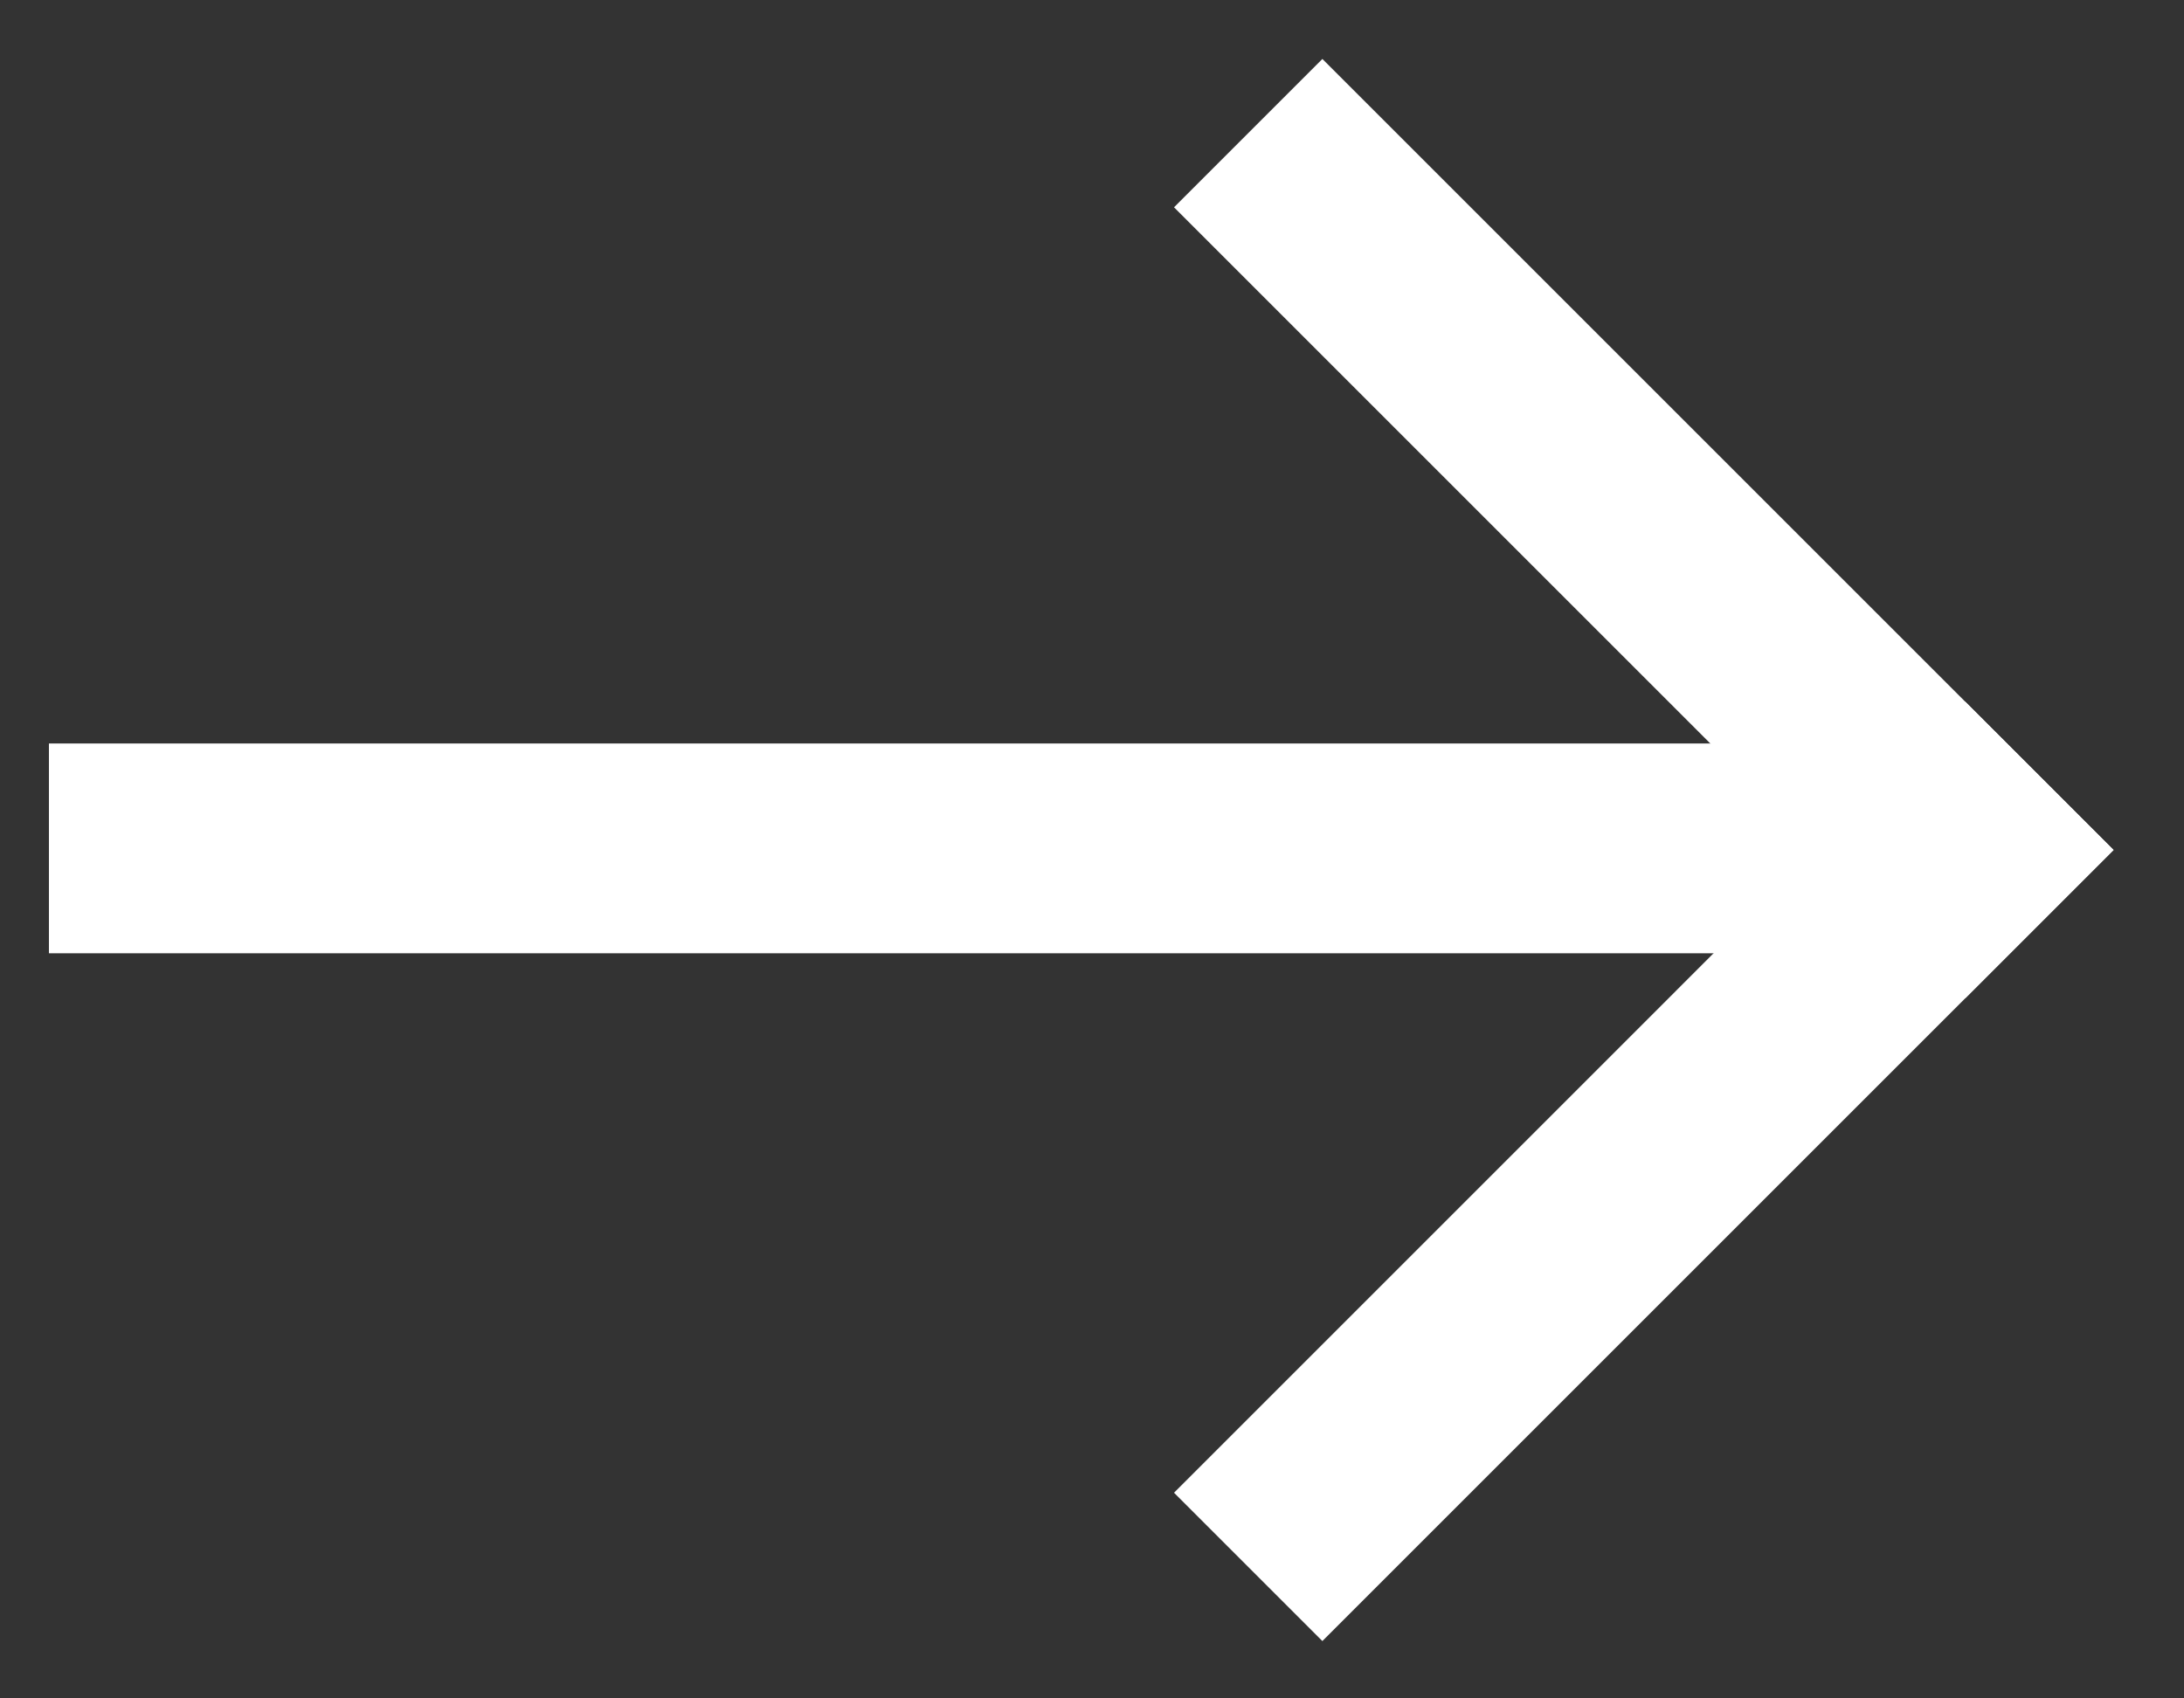
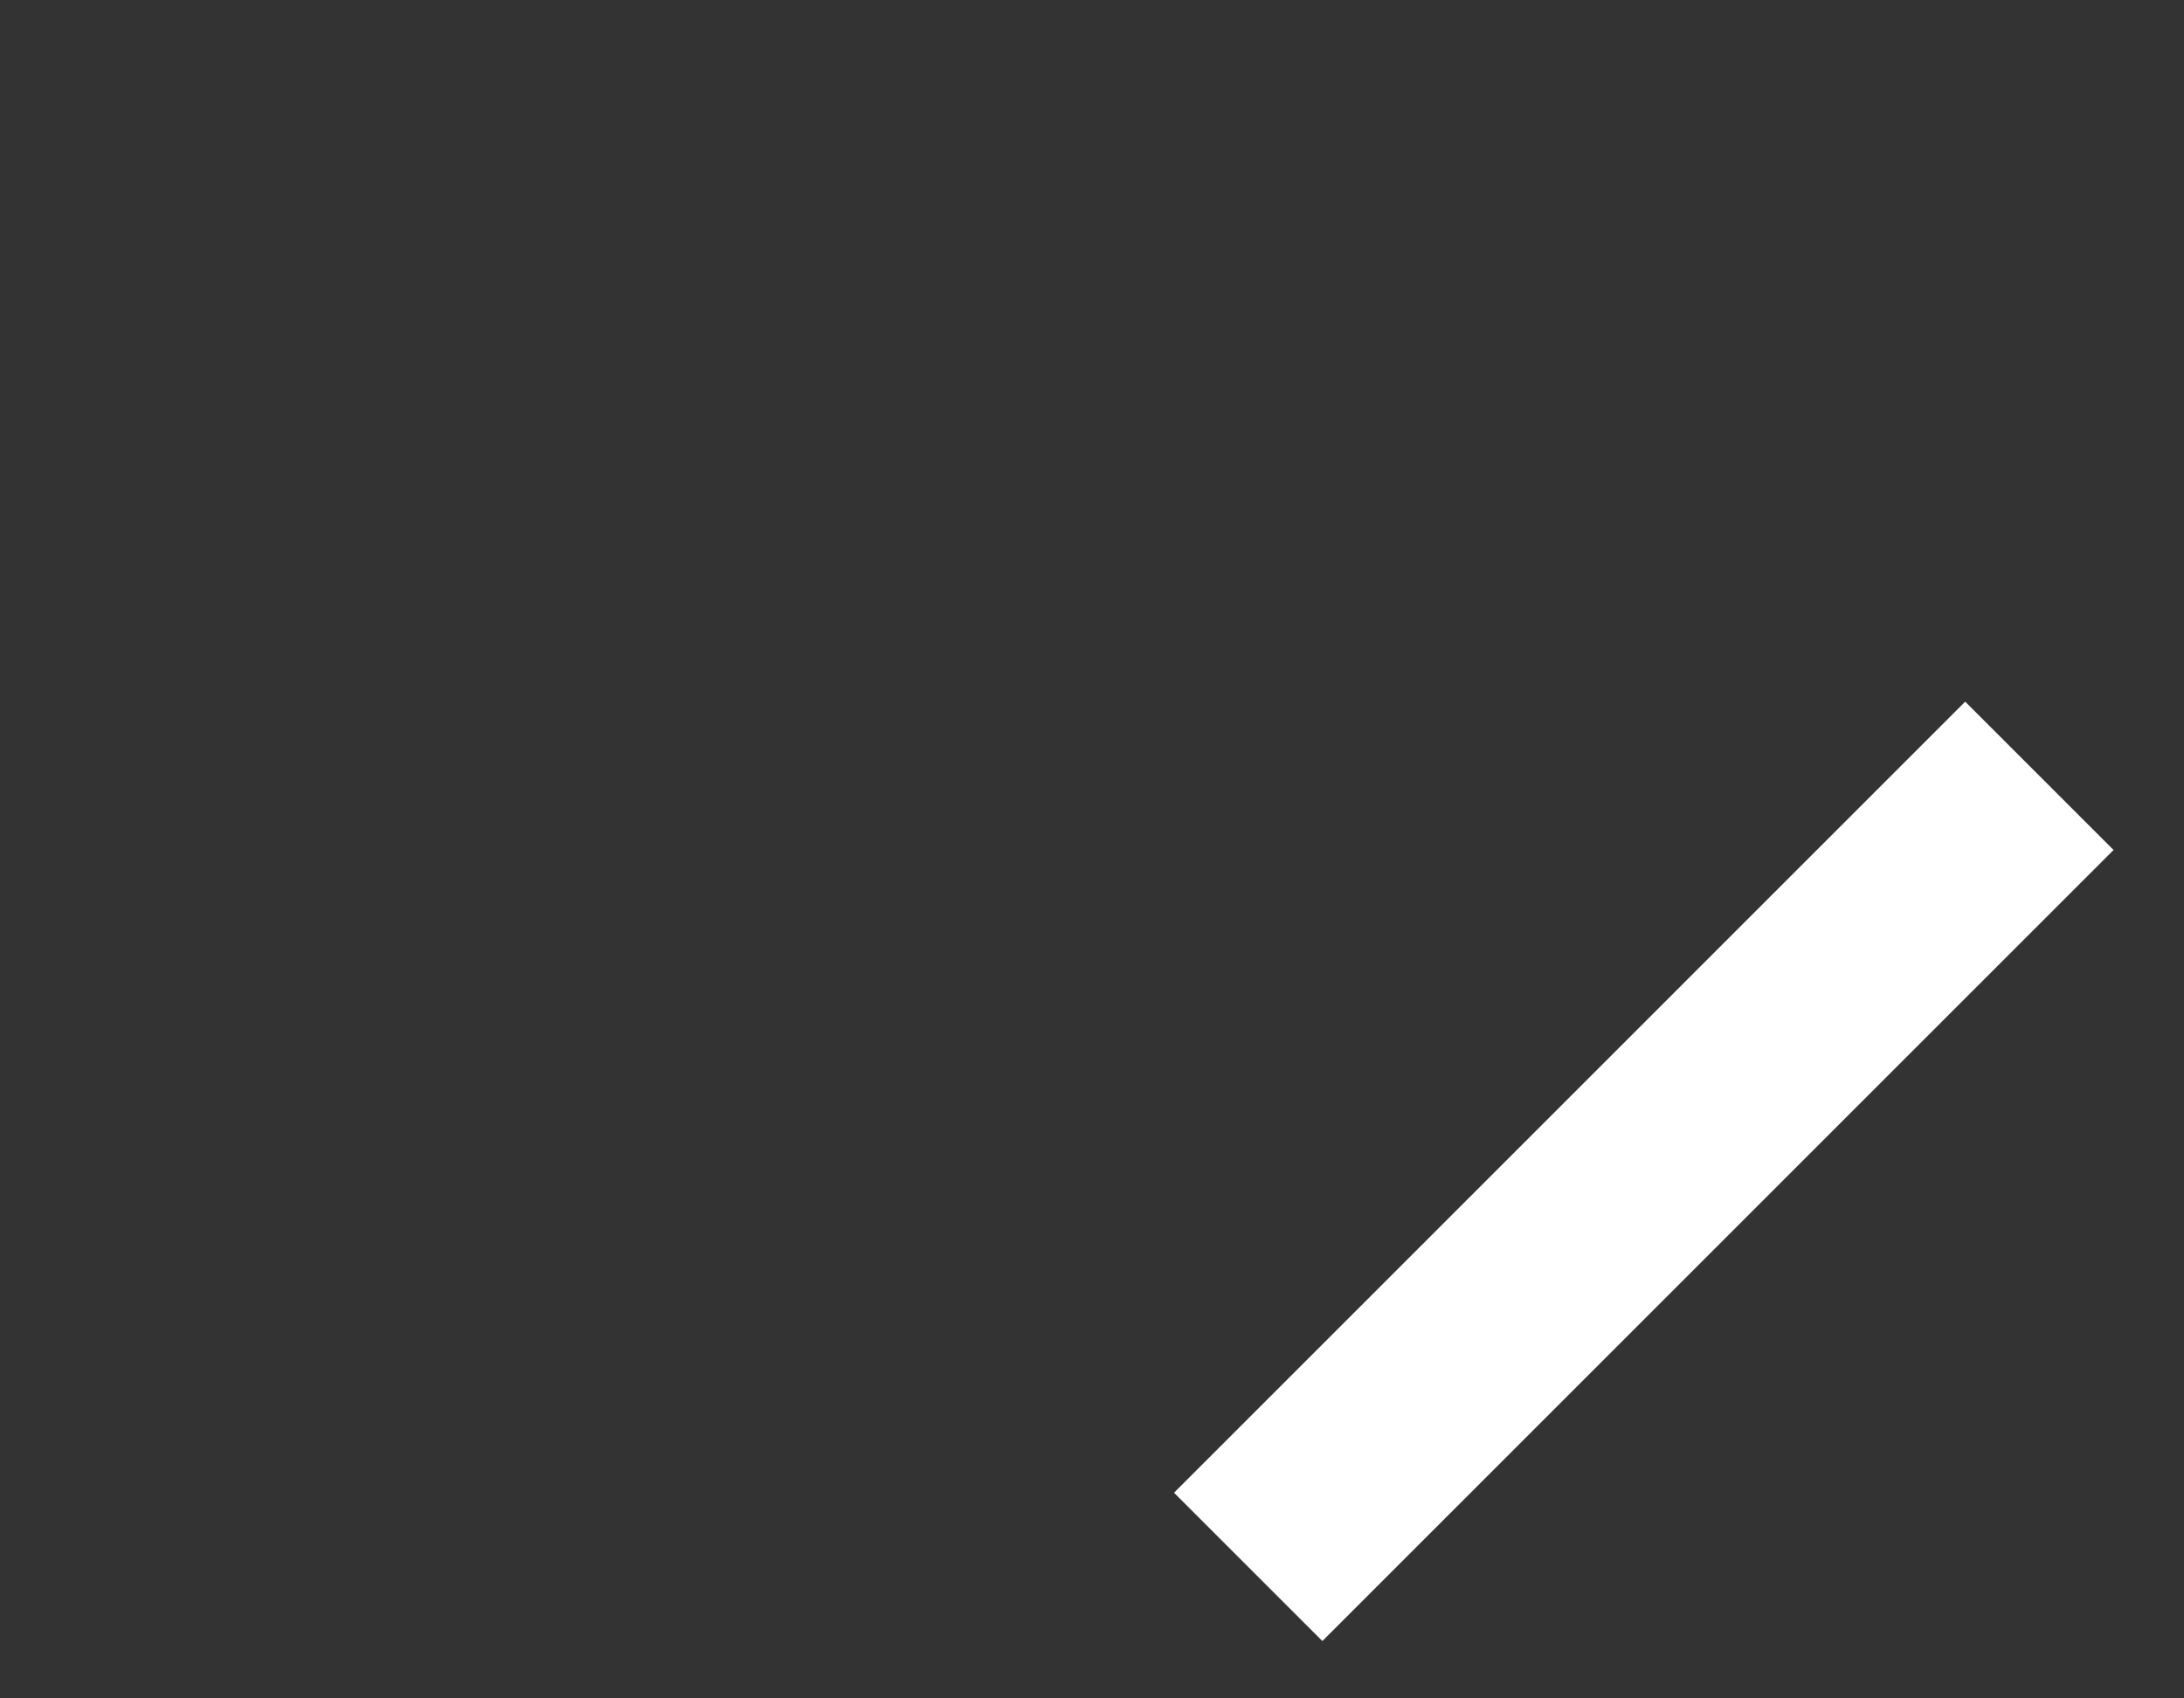
<svg xmlns="http://www.w3.org/2000/svg" width="27" height="21" viewBox="0 0 27 21" fill="none">
  <rect x="0" y="0" width="27" height="21" fill="#333333" stroke="none" />
-   <path d="M16.348 0.729L26.129 10.51L24.295 12.344L14.514 2.563L16.348 0.729Z" fill="white" />
  <path d="M26.129 10.51L16.348 20.291L14.514 18.457L24.295 8.676L26.129 10.51Z" fill="white" />
-   <path d="M24.812 11.787L0.605 11.787L0.605 9.193L24.812 9.193L24.812 11.787Z" fill="white" />
</svg>